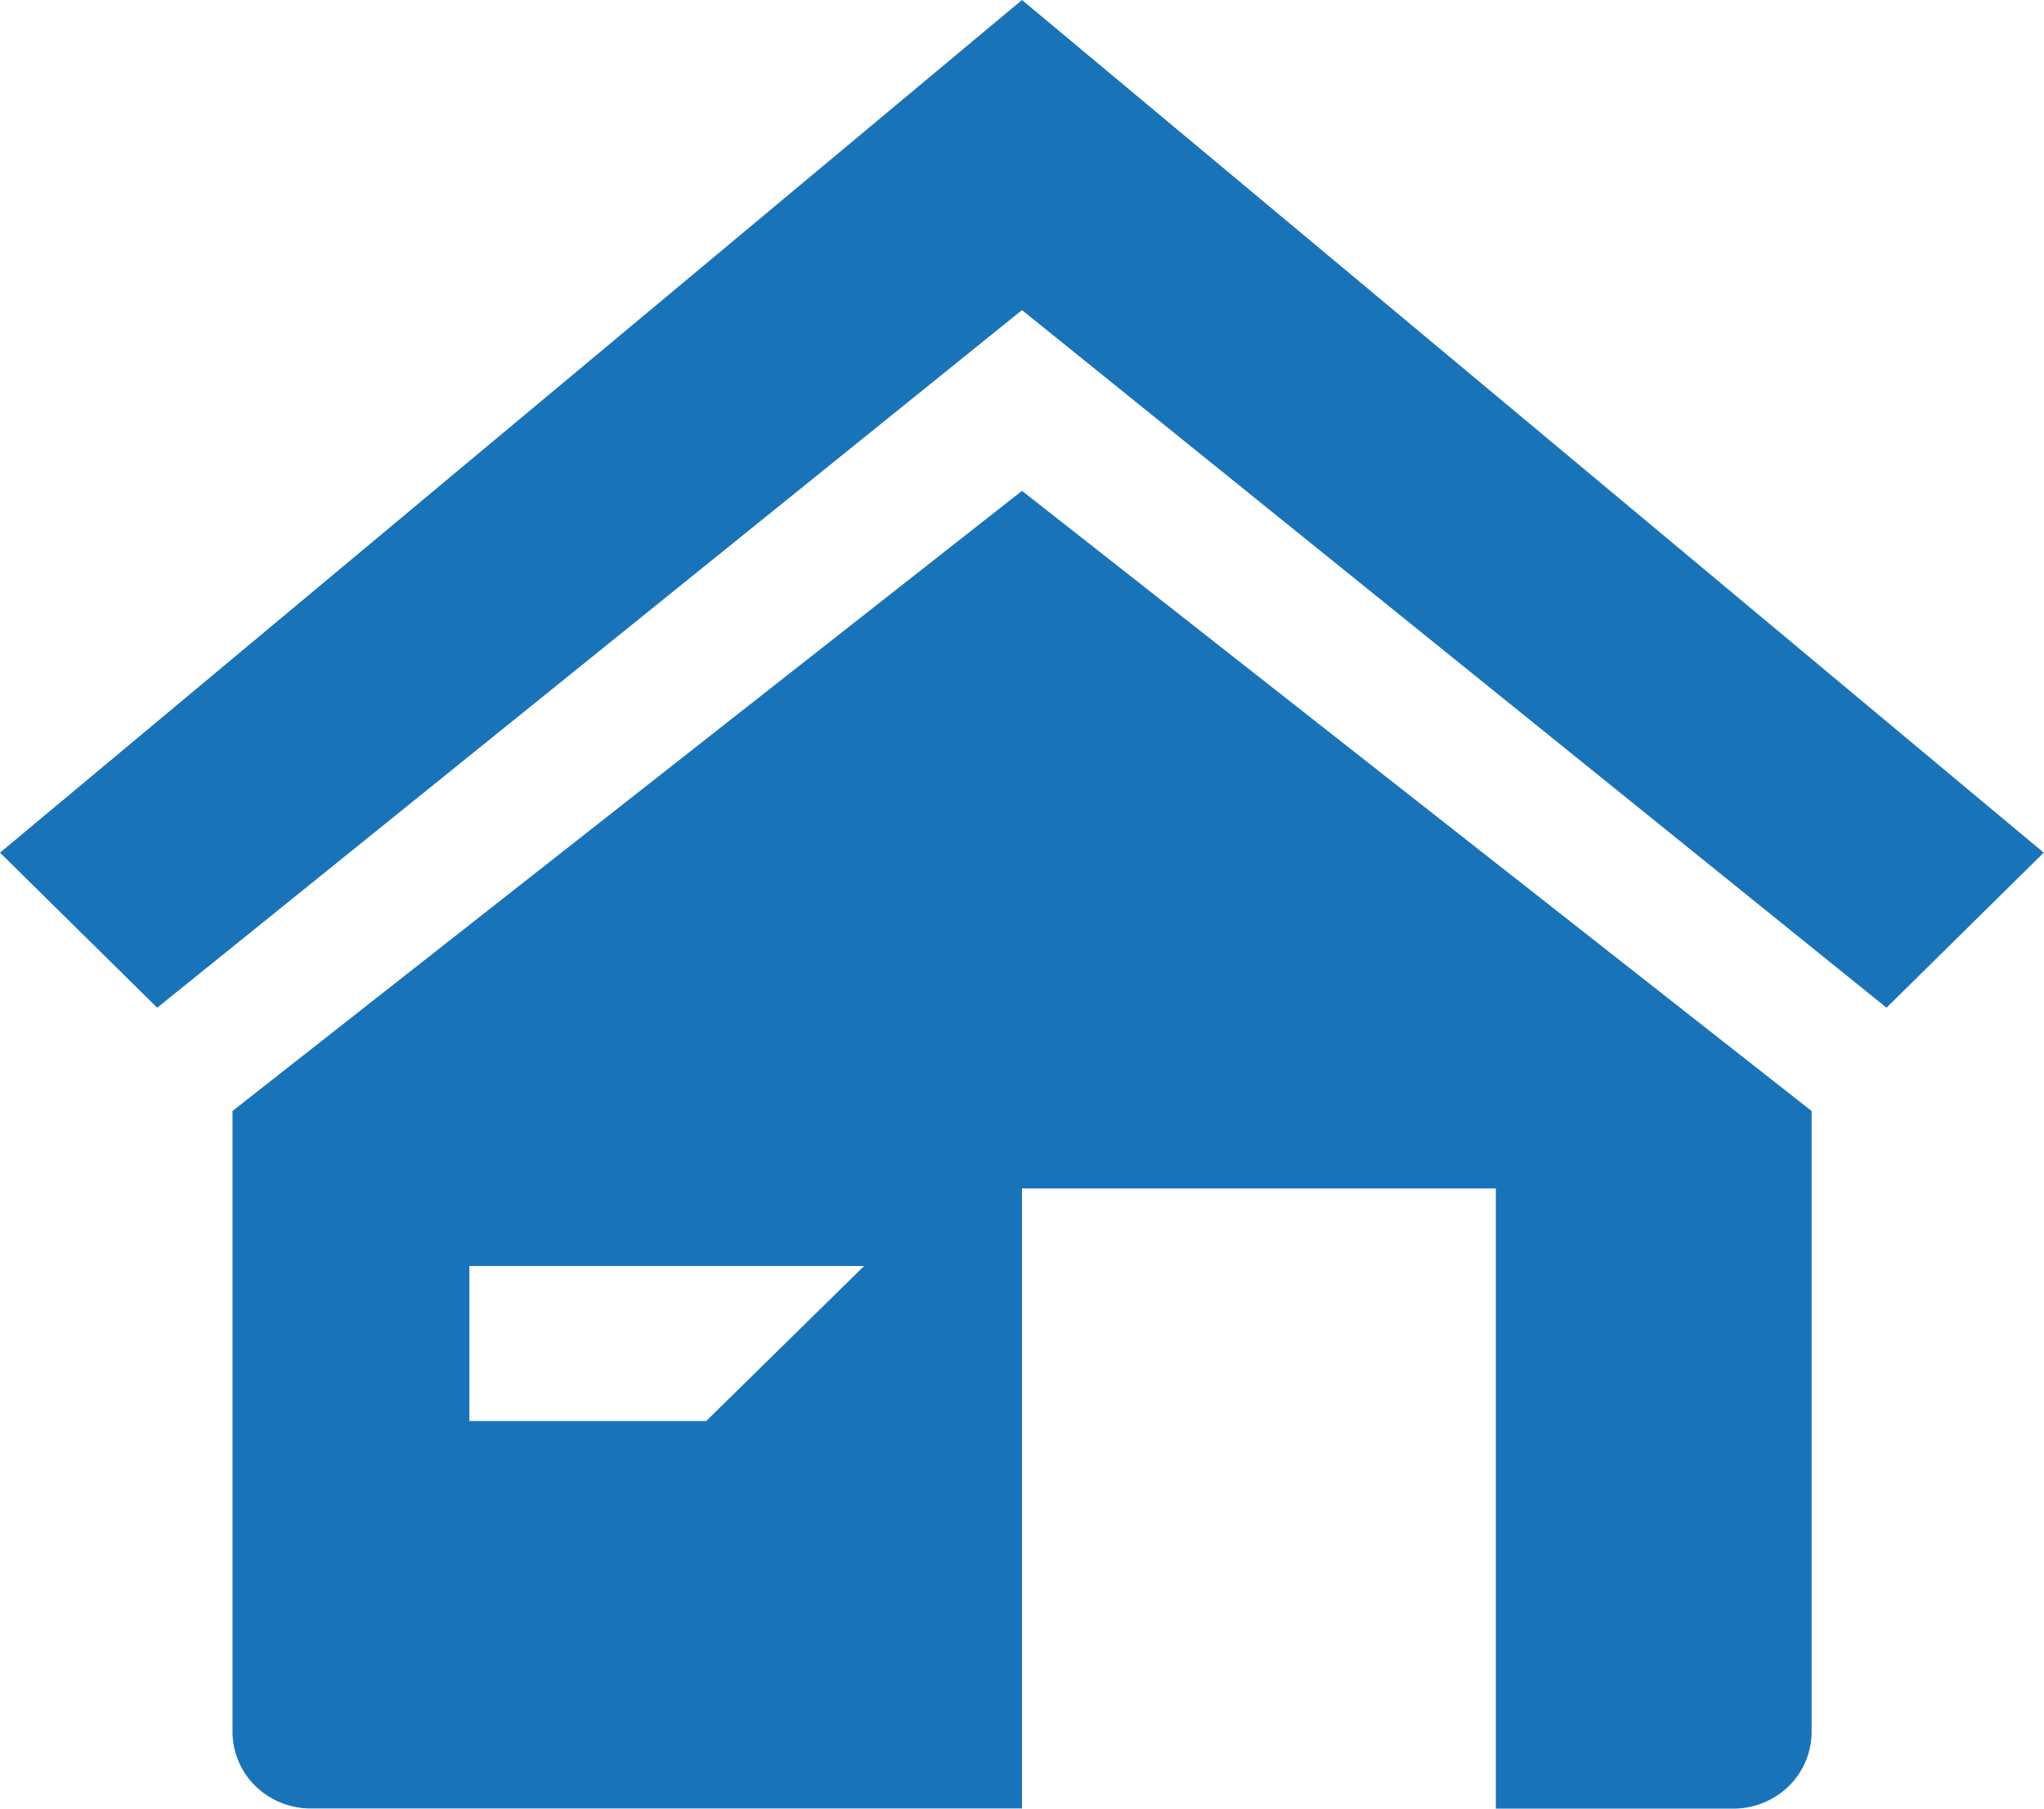
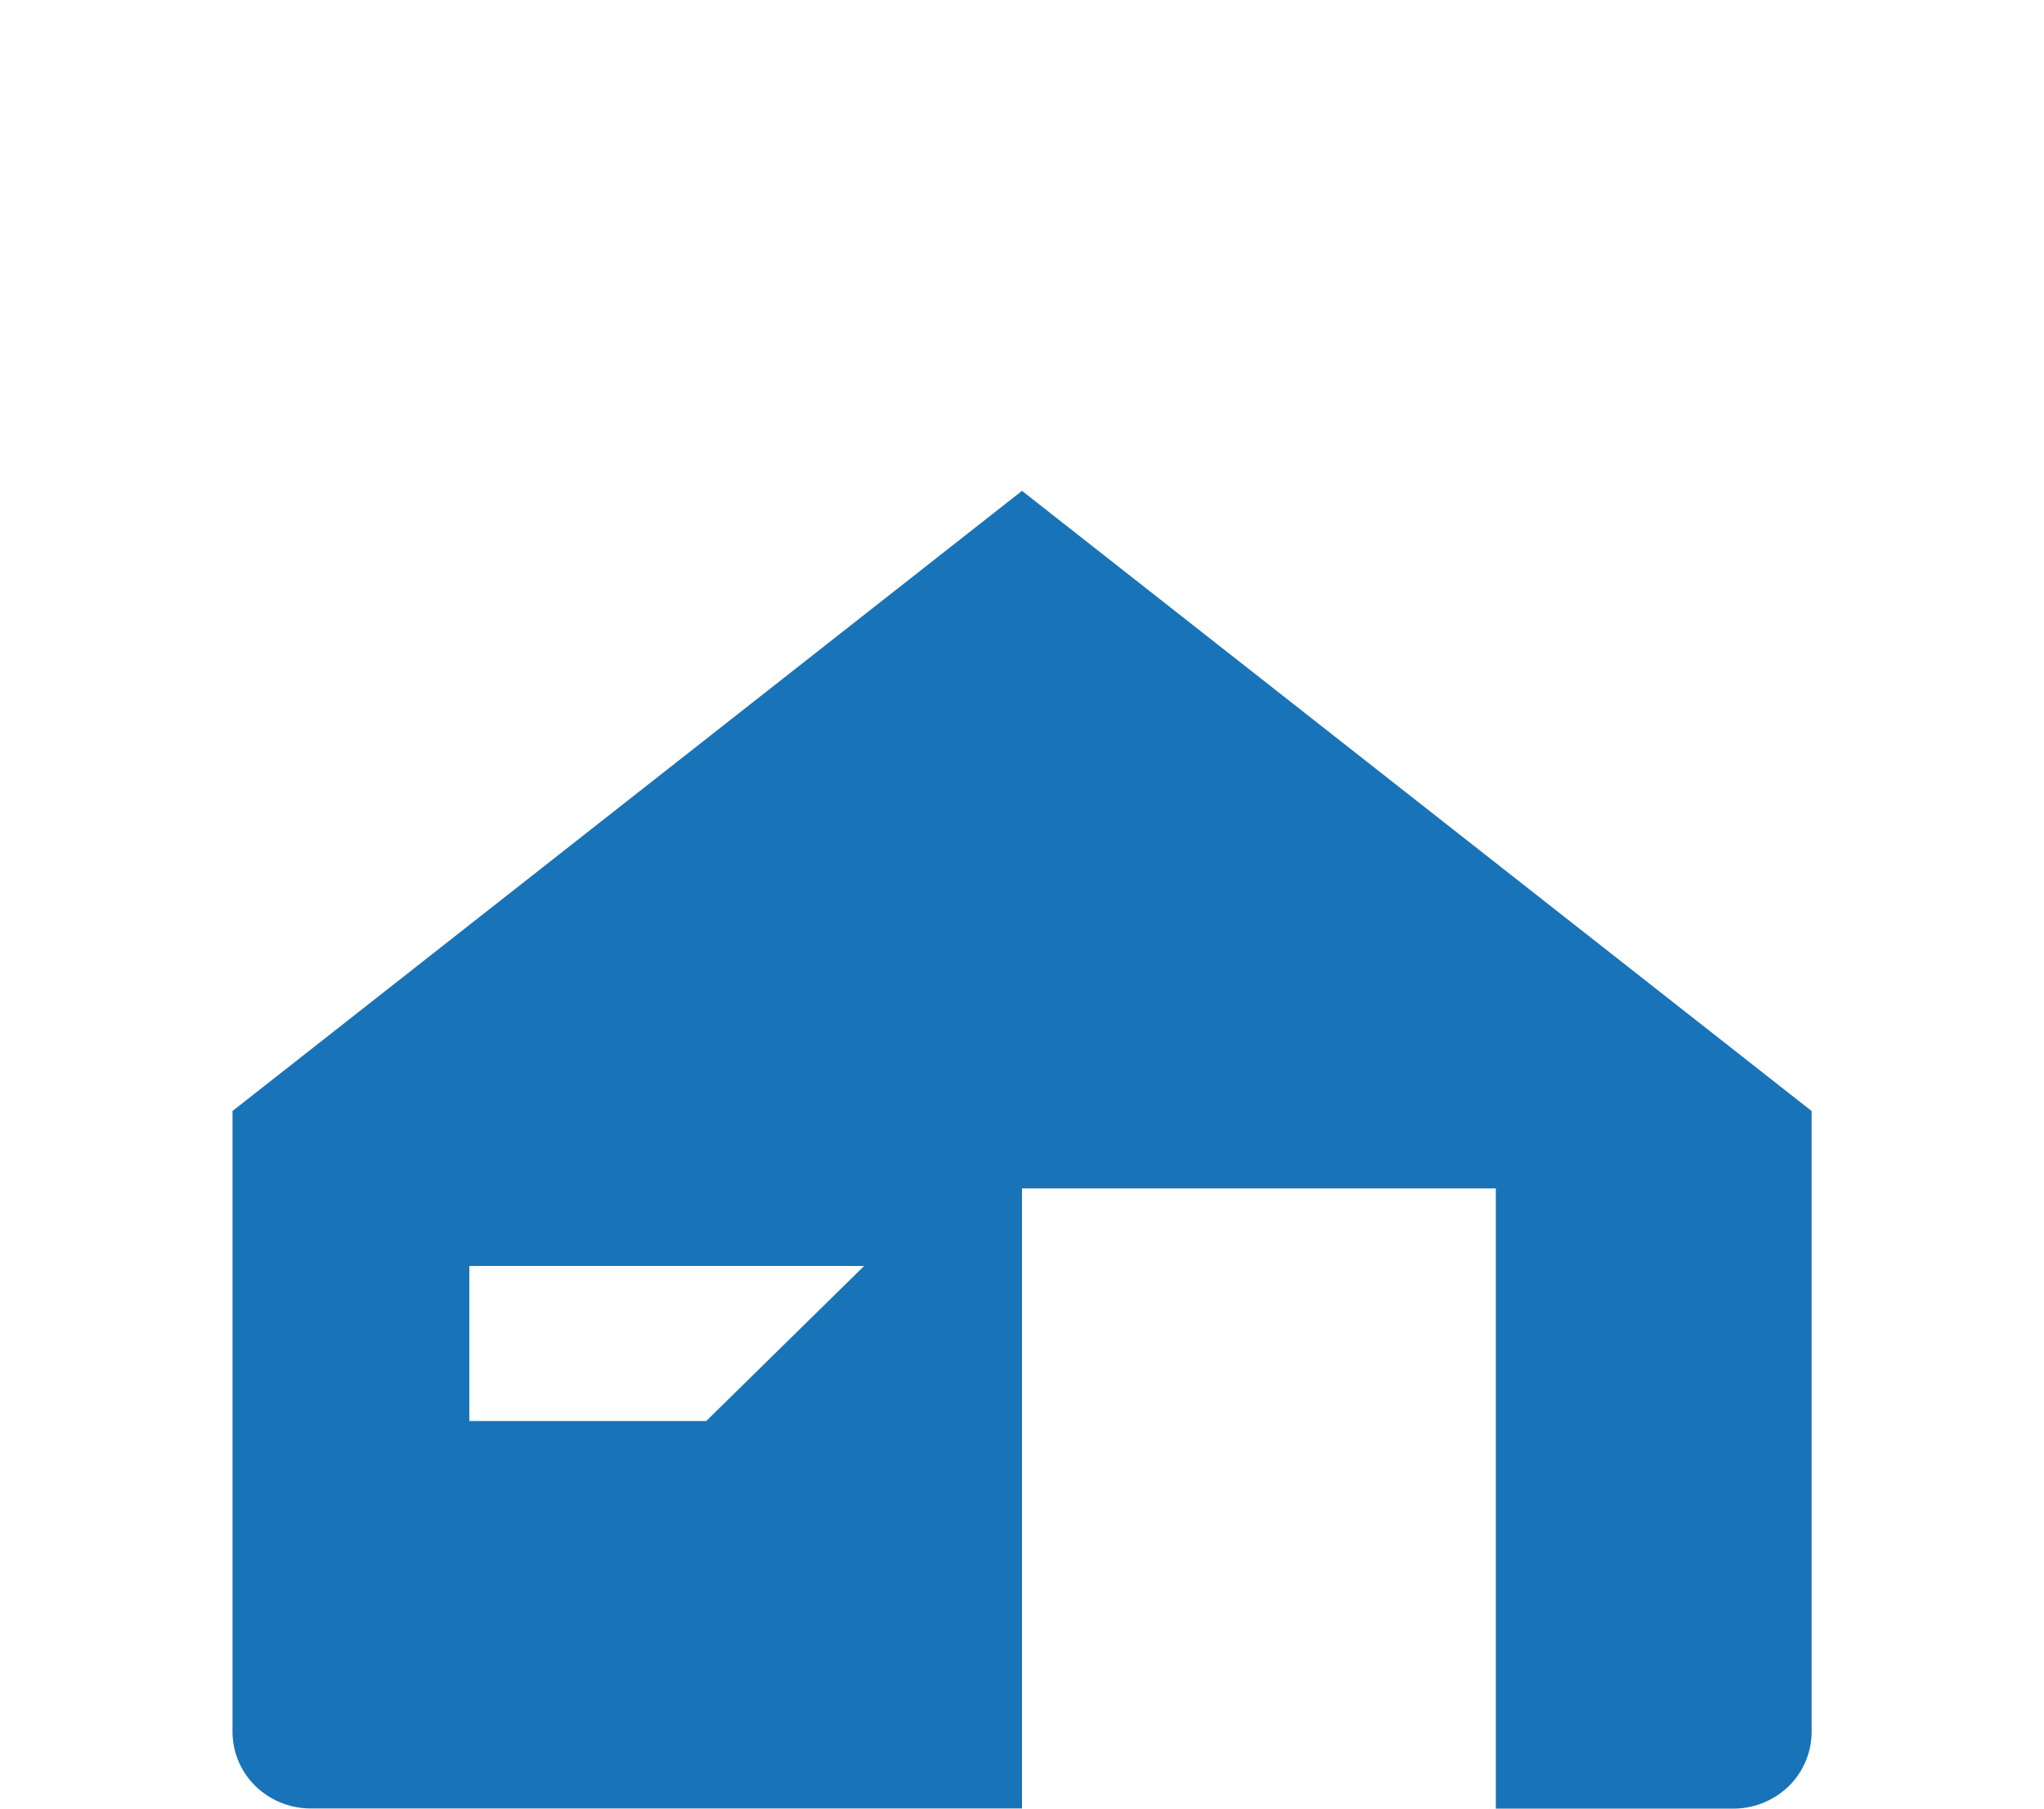
<svg xmlns="http://www.w3.org/2000/svg" id="home_1_" data-name="home (1)" width="36.08" height="31.917" viewBox="0 0 36.08 31.917">
  <path id="Path_683" data-name="Path 683" d="M43.936,70,30,80.944V91.887a1.347,1.347,0,0,0,.4.965,1.4,1.4,0,0,0,.979.4H43.936V82.311H52.3V93.255h4.195a1.4,1.4,0,0,0,.979-.4,1.347,1.347,0,0,0,.4-.965V80.944ZM38.362,86.415H34.181V83.679h6.968Z" transform="translate(-25.896 -61.338)" fill="#1973b8" fill-rule="evenodd" />
-   <path id="Path_684" data-name="Path 684" d="M18.04,10,0,25.047l2.775,2.736L18.04,15.472,33.3,27.783l2.775-2.736Z" transform="translate(0 -10)" fill="#1973b8" fill-rule="evenodd" />
</svg>